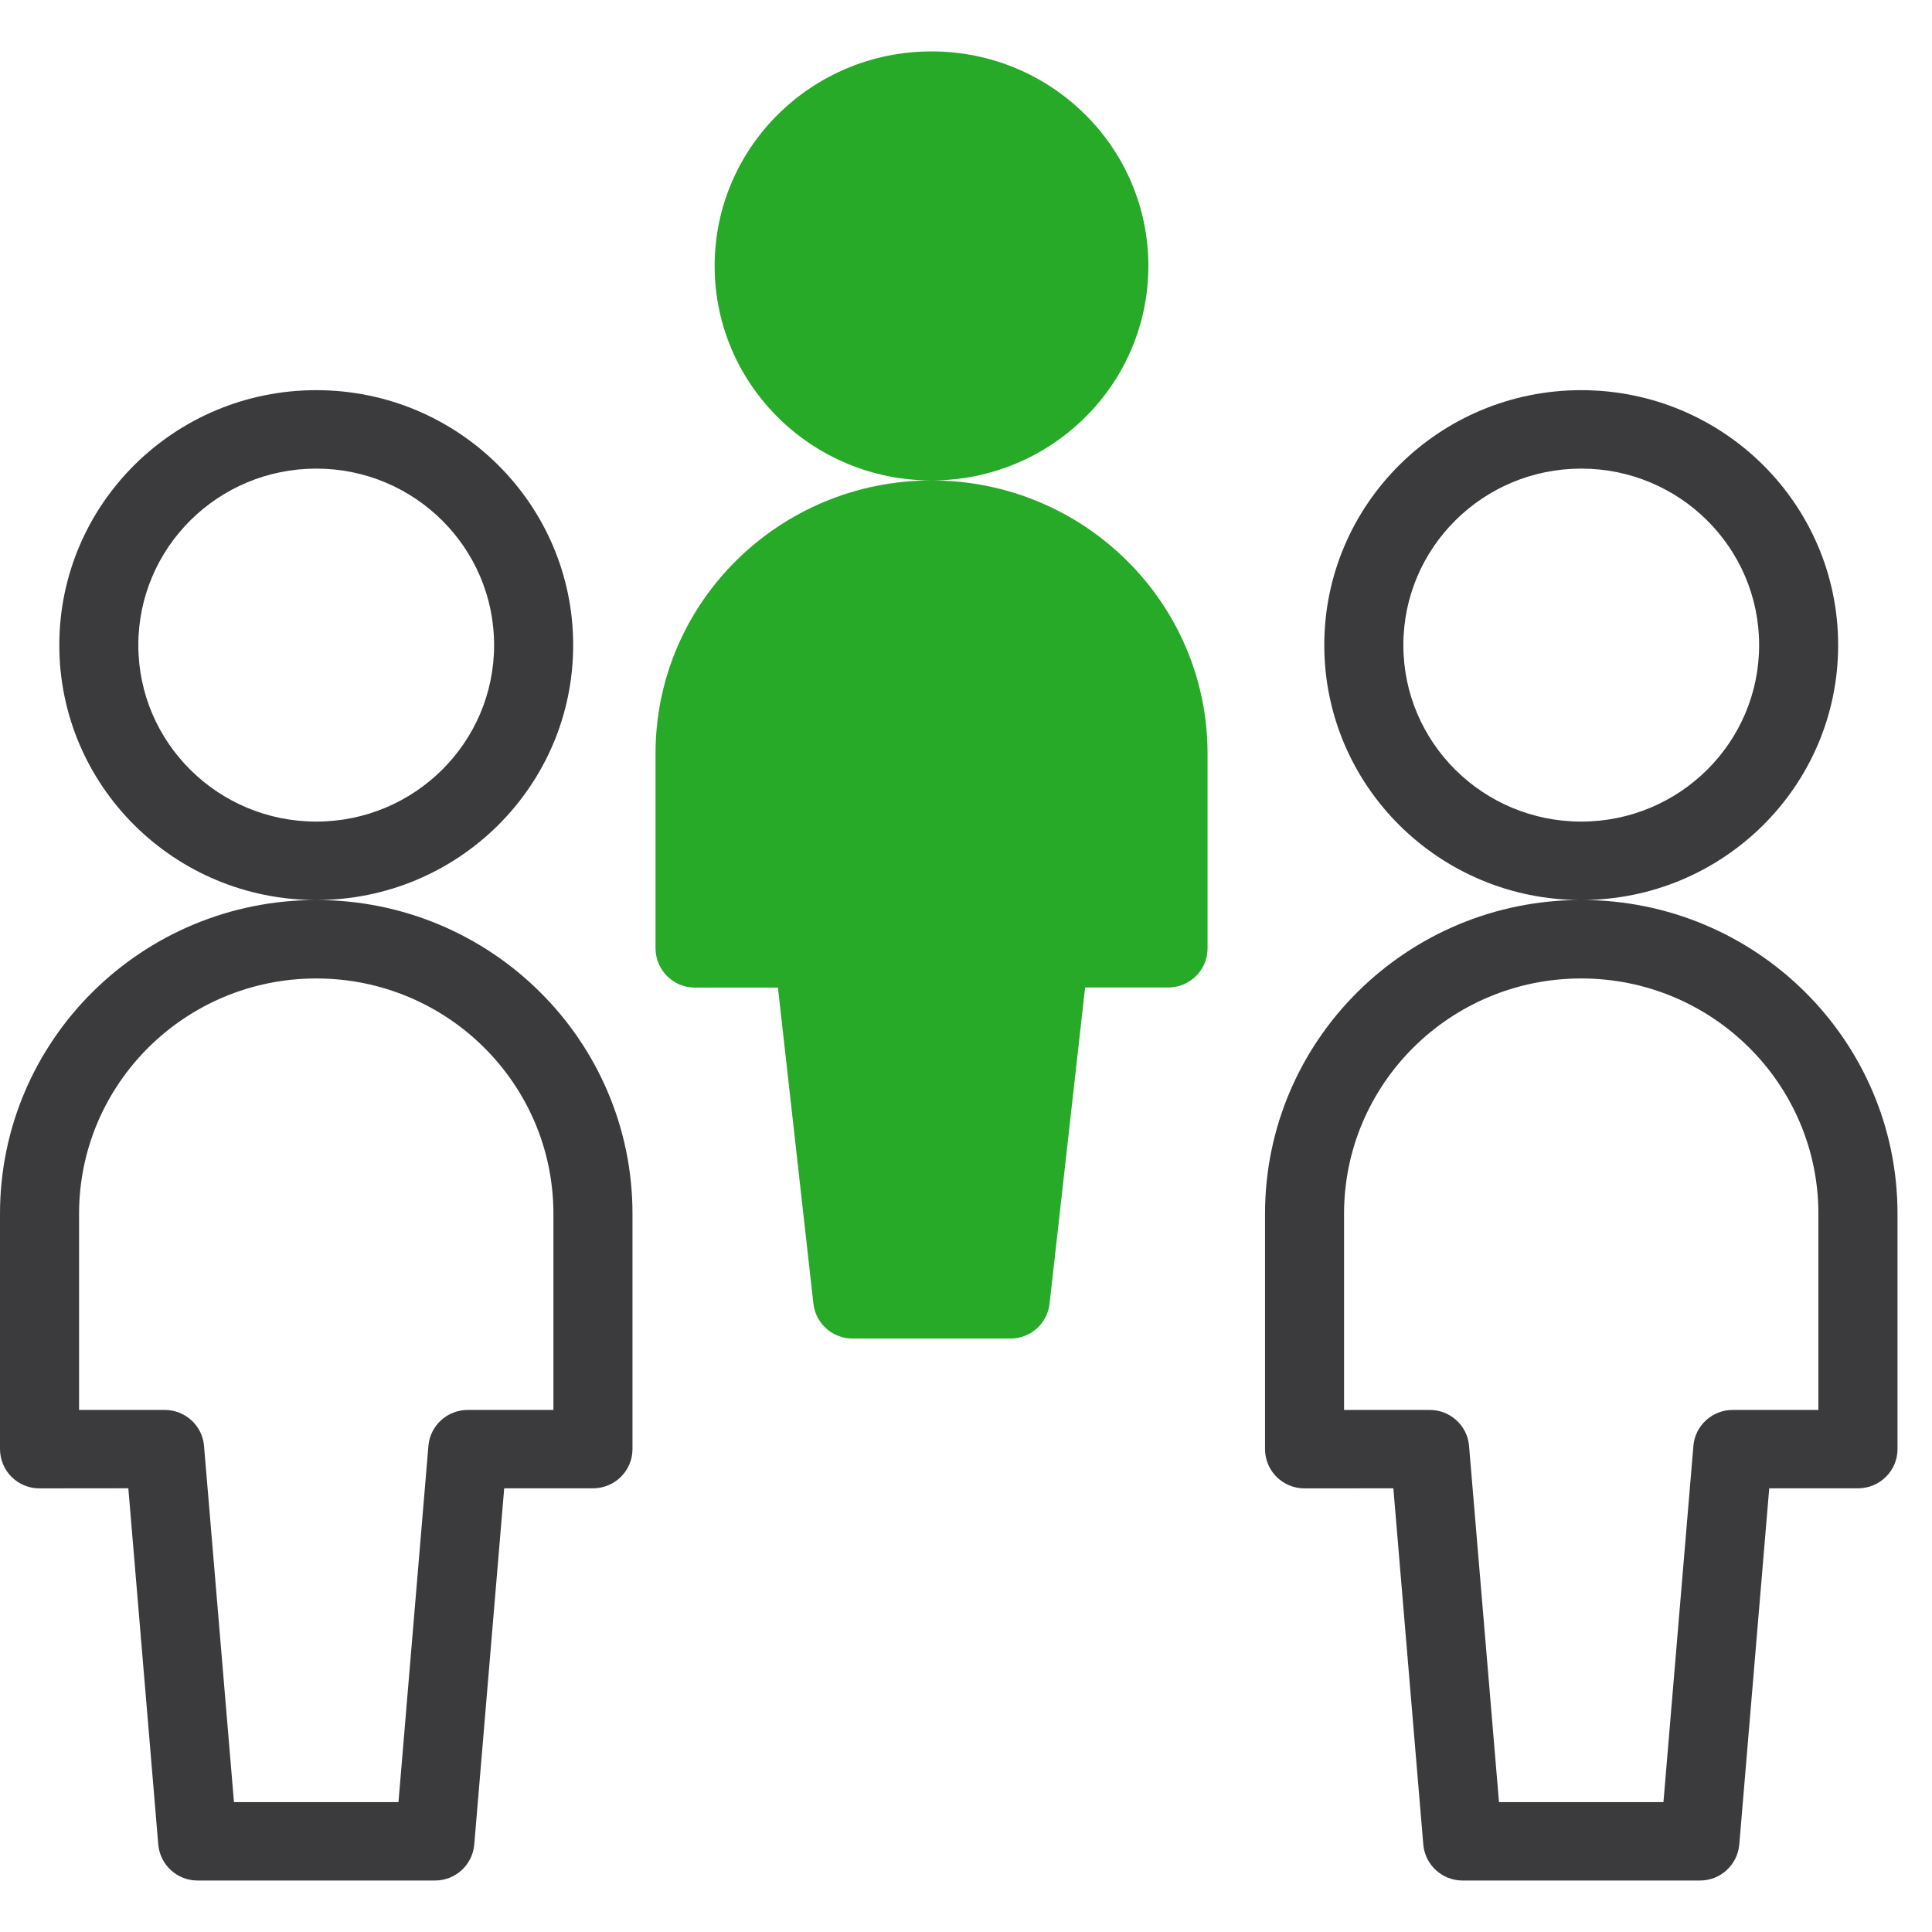
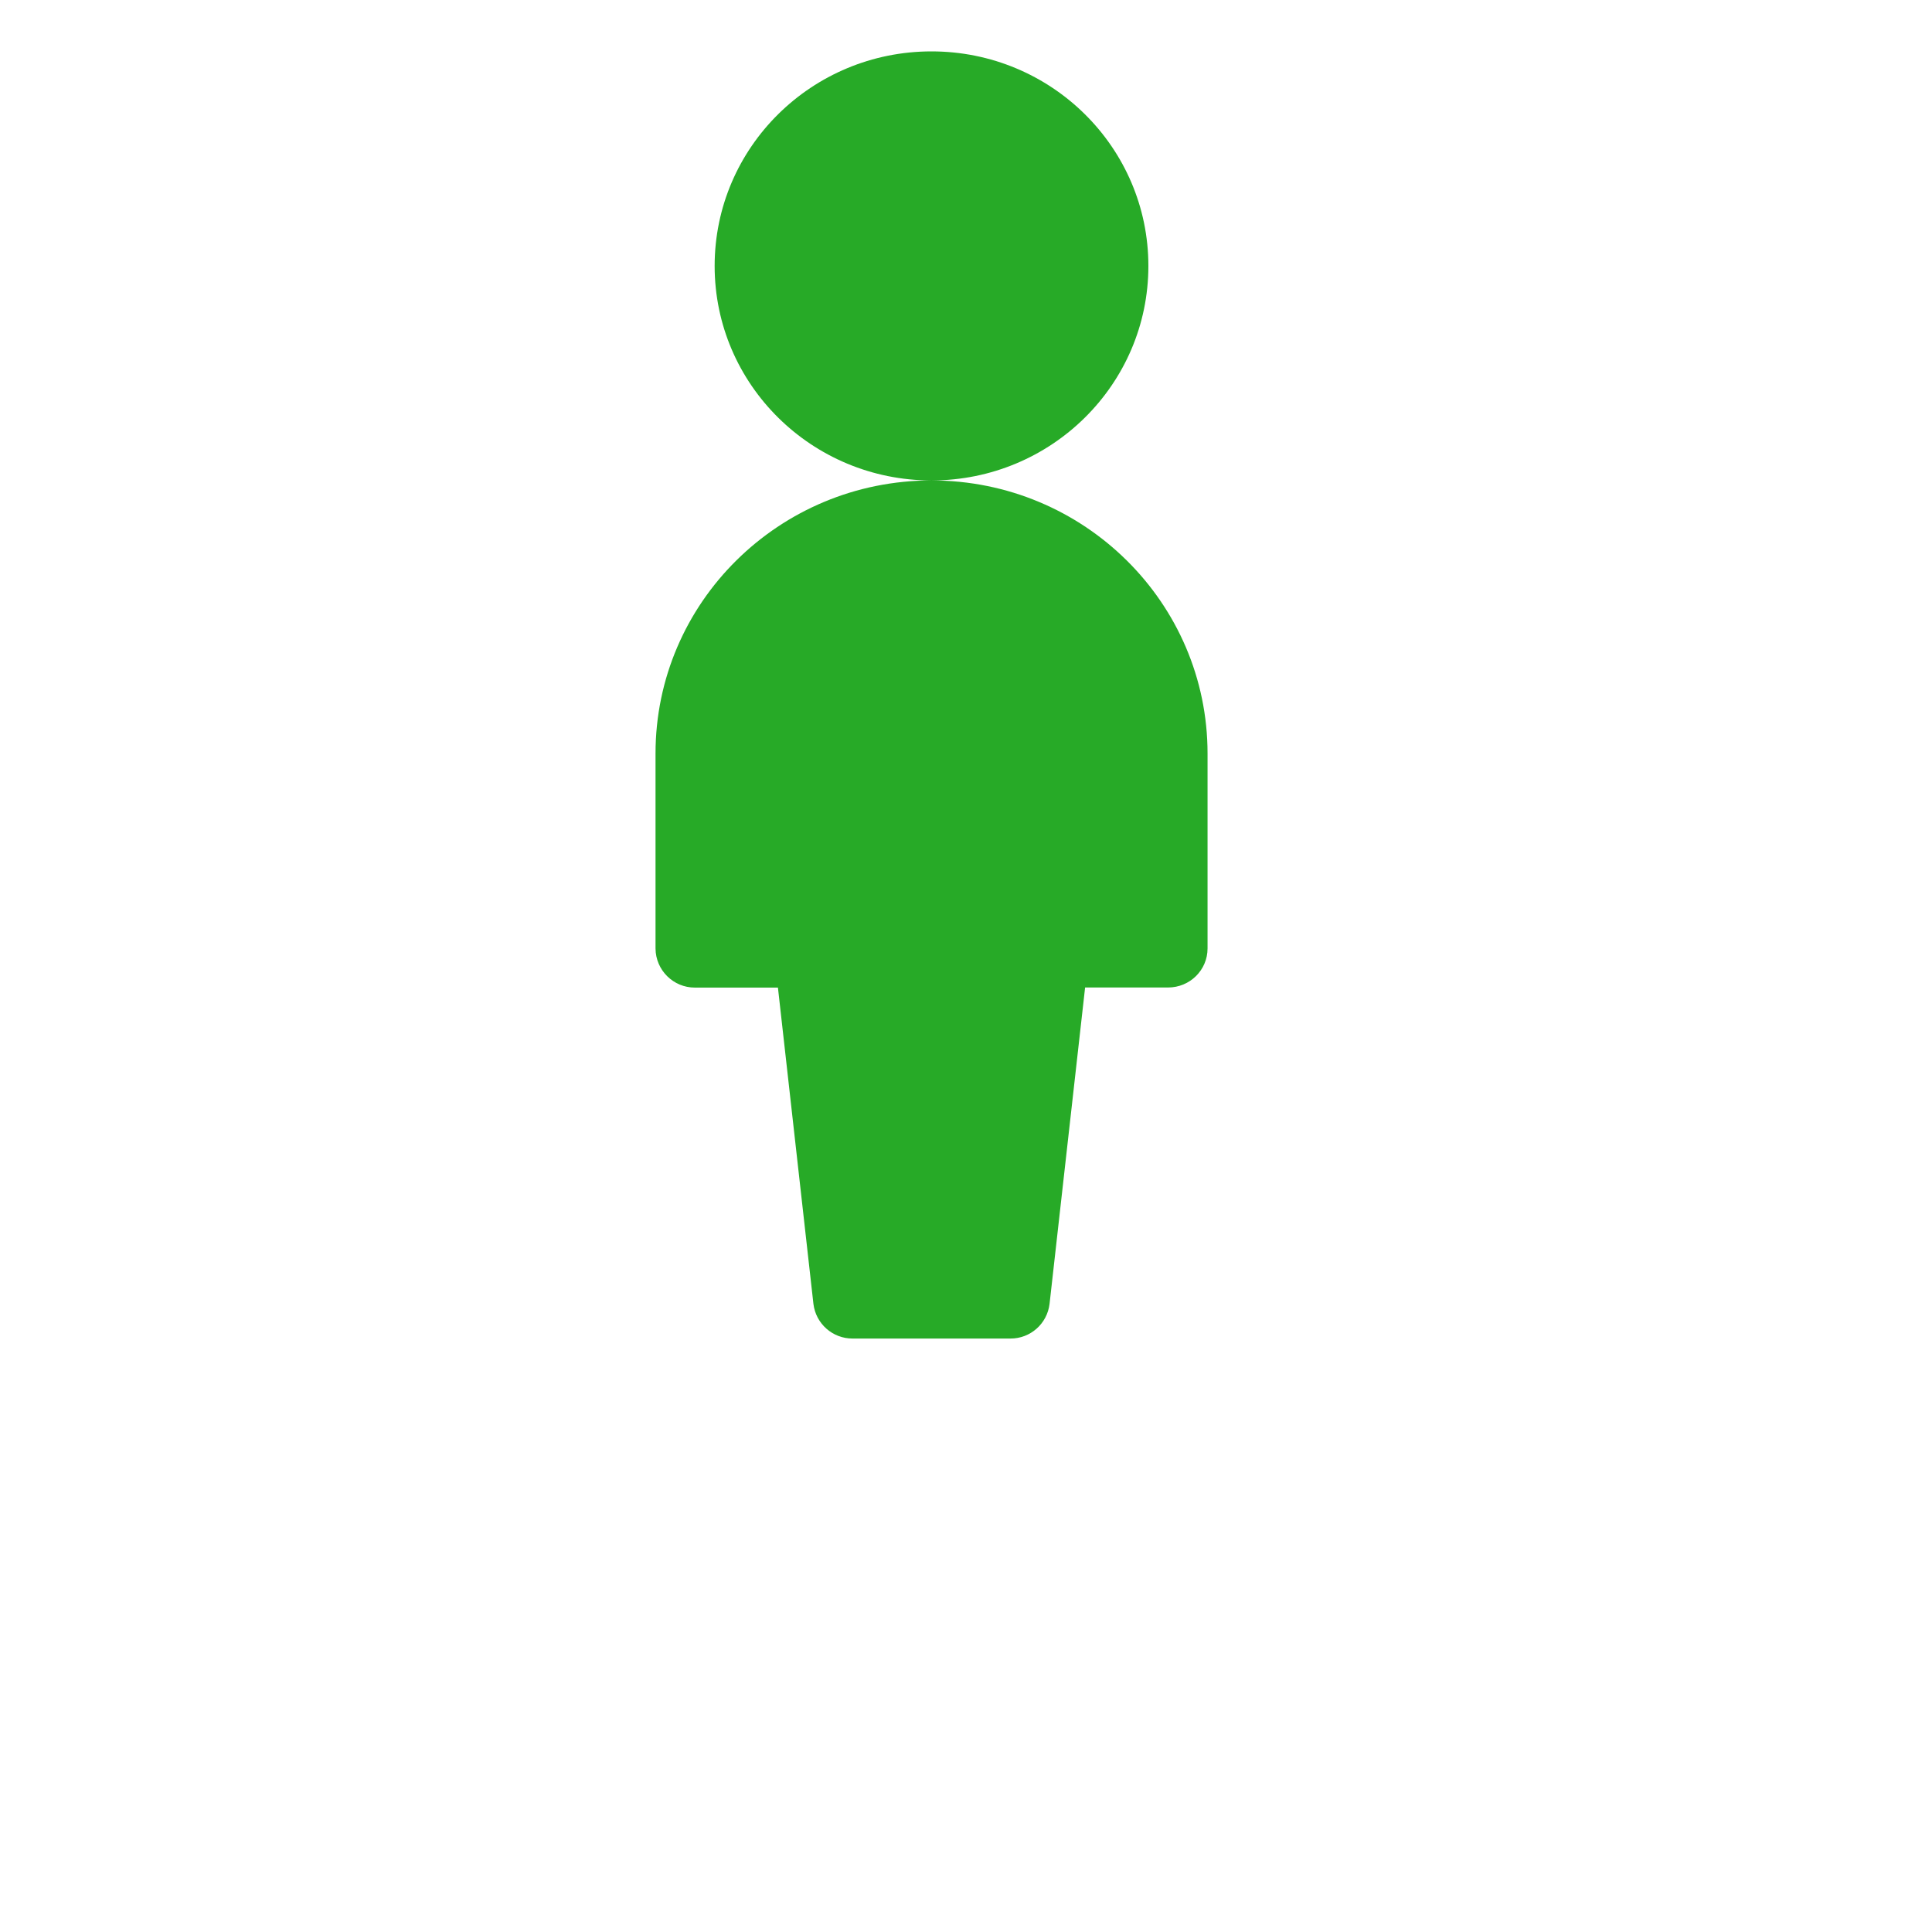
<svg xmlns="http://www.w3.org/2000/svg" width="40" height="40" viewBox="0 0 40 40" fill="none">
  <g clip-path="url(#clip0_173_1754)">
-     <path d="M6.548 18.634C3.609 18.634 1.228 16.271 1.228 13.356C1.228 10.441 3.609 8.078 6.548 8.078C9.485 8.078 11.867 10.441 11.867 13.357C11.867 16.271 9.486 18.634 6.548 18.634ZM6.548 17.01C8.581 17.01 10.23 15.374 10.23 13.357C10.23 11.338 8.581 9.702 6.548 9.702C4.513 9.702 2.864 11.338 2.864 13.357C2.864 15.374 4.513 17.01 6.548 17.01ZM0.818 30.815C0.368 30.817 0.002 30.453 0 30.003V30.002V25.13C0 21.542 2.932 18.634 6.548 18.634C10.163 18.634 13.095 21.541 13.095 25.13V30.002C13.095 30.451 12.728 30.814 12.277 30.814H10.439L9.819 38.19C9.782 38.612 9.428 38.936 9.003 38.934H4.093C3.668 38.936 3.314 38.612 3.277 38.19L2.657 30.813L0.818 30.815ZM11.458 25.131C11.458 22.44 9.26 20.258 6.548 20.258C3.835 20.258 1.637 22.44 1.637 25.13V29.191H3.409C3.834 29.191 4.189 29.514 4.224 29.935L4.844 37.311H8.25L8.87 29.935C8.906 29.514 9.26 29.191 9.686 29.191H11.458V25.131ZM32.737 18.634C29.8 18.634 27.418 16.271 27.418 13.356C27.418 10.441 29.8 8.078 32.737 8.078C35.676 8.078 38.057 10.441 38.057 13.357C38.057 16.271 35.677 18.634 32.737 18.634ZM32.737 17.01C34.772 17.01 36.421 15.374 36.421 13.357C36.421 11.338 34.772 9.702 32.737 9.702C30.704 9.702 29.055 11.338 29.055 13.357C29.055 15.374 30.704 17.01 32.737 17.01ZM27.009 30.815C26.559 30.817 26.192 30.453 26.191 30.003V30.002V25.13C26.191 21.542 29.122 18.633 32.738 18.633C36.355 18.633 39.286 21.541 39.286 25.13V30.002C39.286 30.451 38.919 30.814 38.468 30.814H36.63L36.01 38.19C35.972 38.612 35.618 38.936 35.194 38.934H30.283C29.859 38.936 29.505 38.612 29.468 38.19L28.848 30.814L27.009 30.815ZM37.648 25.131C37.648 22.44 35.45 20.258 32.737 20.258C30.025 20.258 27.827 22.44 27.827 25.13V29.191H29.599C30.025 29.191 30.38 29.514 30.415 29.935L31.035 37.311H34.44L35.06 29.935C35.096 29.514 35.45 29.191 35.875 29.191H37.648C37.648 29.191 37.648 25.131 37.648 25.131Z" fill="#3B3B3D" />
    <path d="M19.286 9.947C16.806 9.947 14.796 7.959 14.796 5.506C14.796 3.052 16.806 1.064 19.286 1.064C21.766 1.064 23.776 3.052 23.776 5.506C23.776 7.959 21.766 9.947 19.286 9.947ZM16.107 20.447H14.389C13.941 20.449 13.576 20.087 13.572 19.639V15.6C13.572 12.478 16.131 9.947 19.286 9.947C22.442 9.947 25.001 12.478 25.001 15.6V19.637C25.001 20.084 24.635 20.445 24.184 20.445H22.466L21.73 26.995C21.681 27.406 21.333 27.715 20.919 27.713H17.653C17.239 27.715 16.89 27.406 16.841 26.995L16.106 20.445L16.107 20.447Z" fill="#27AA27" />
  </g>
  <defs>
    <clipPath id="clip0_173_1754">
      <rect width="40" height="40" fill="white" />
    </clipPath>
  </defs>
</svg>